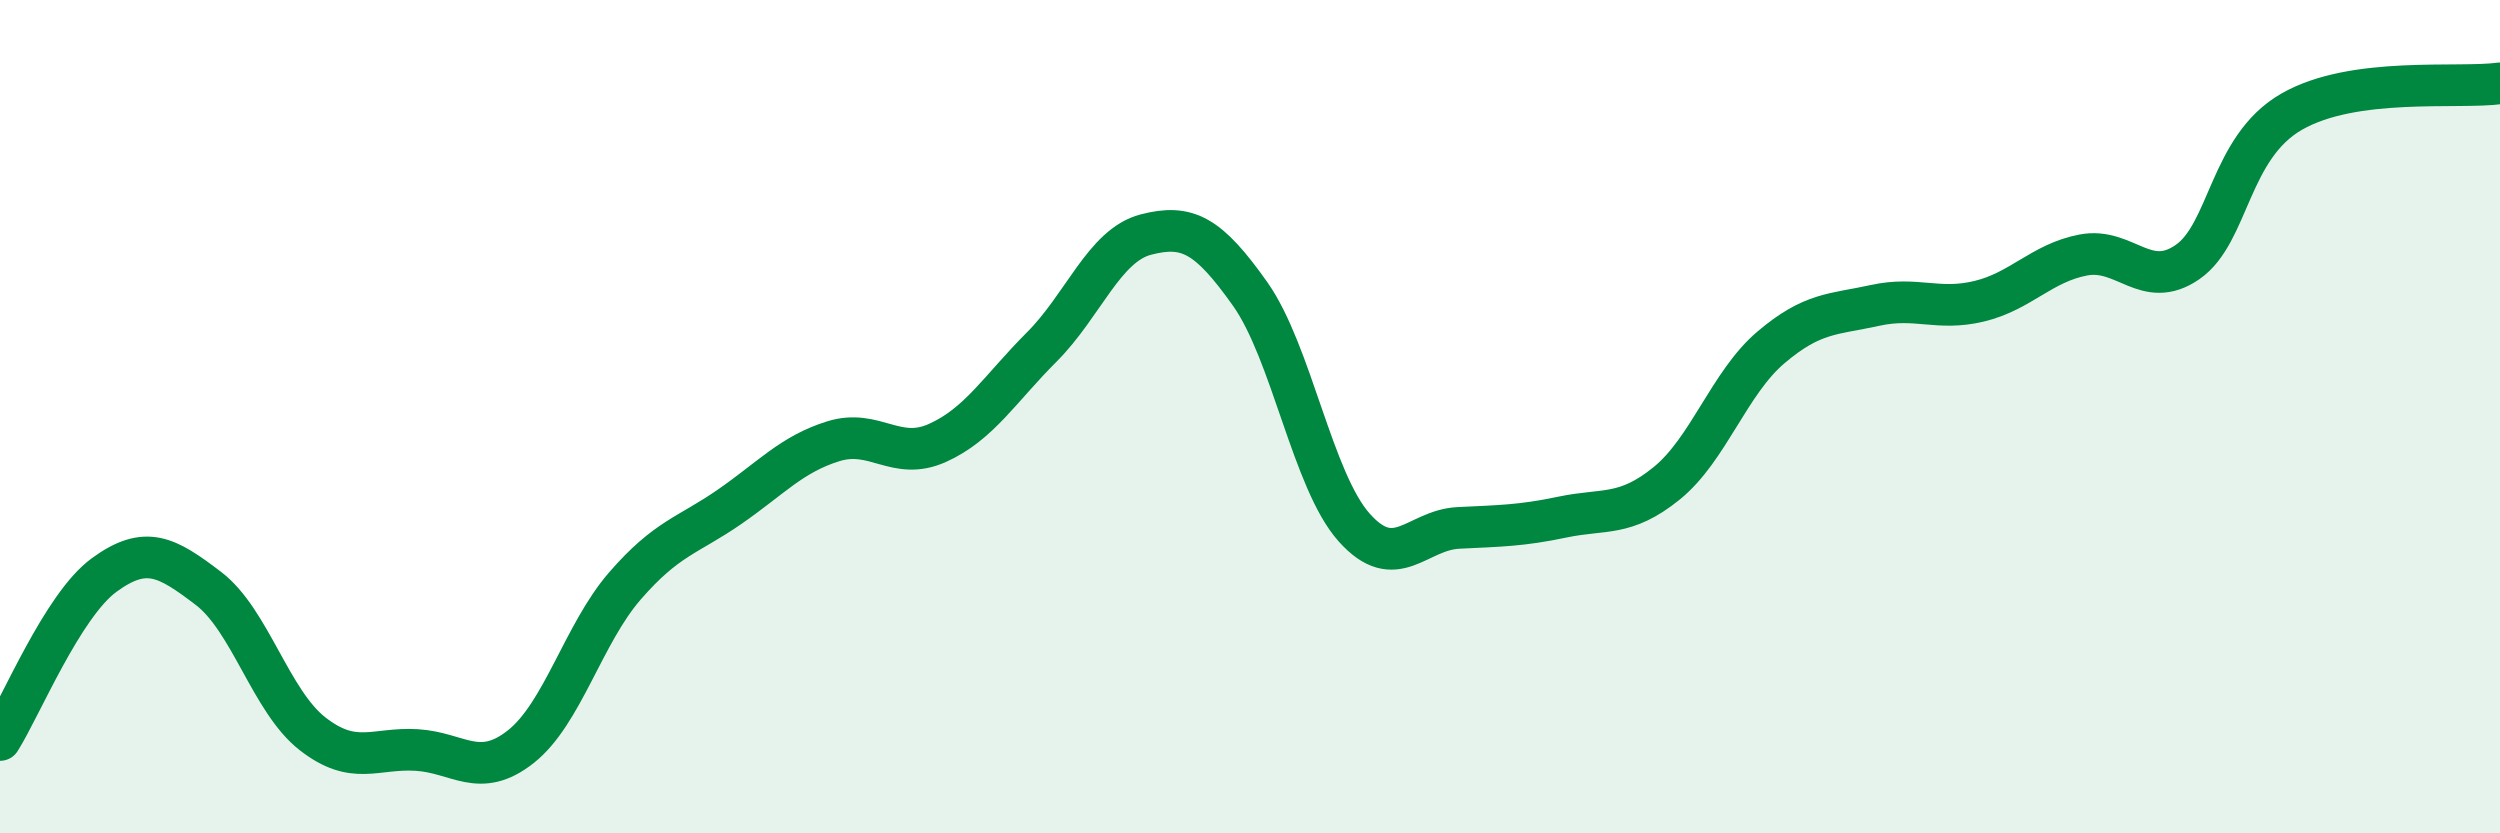
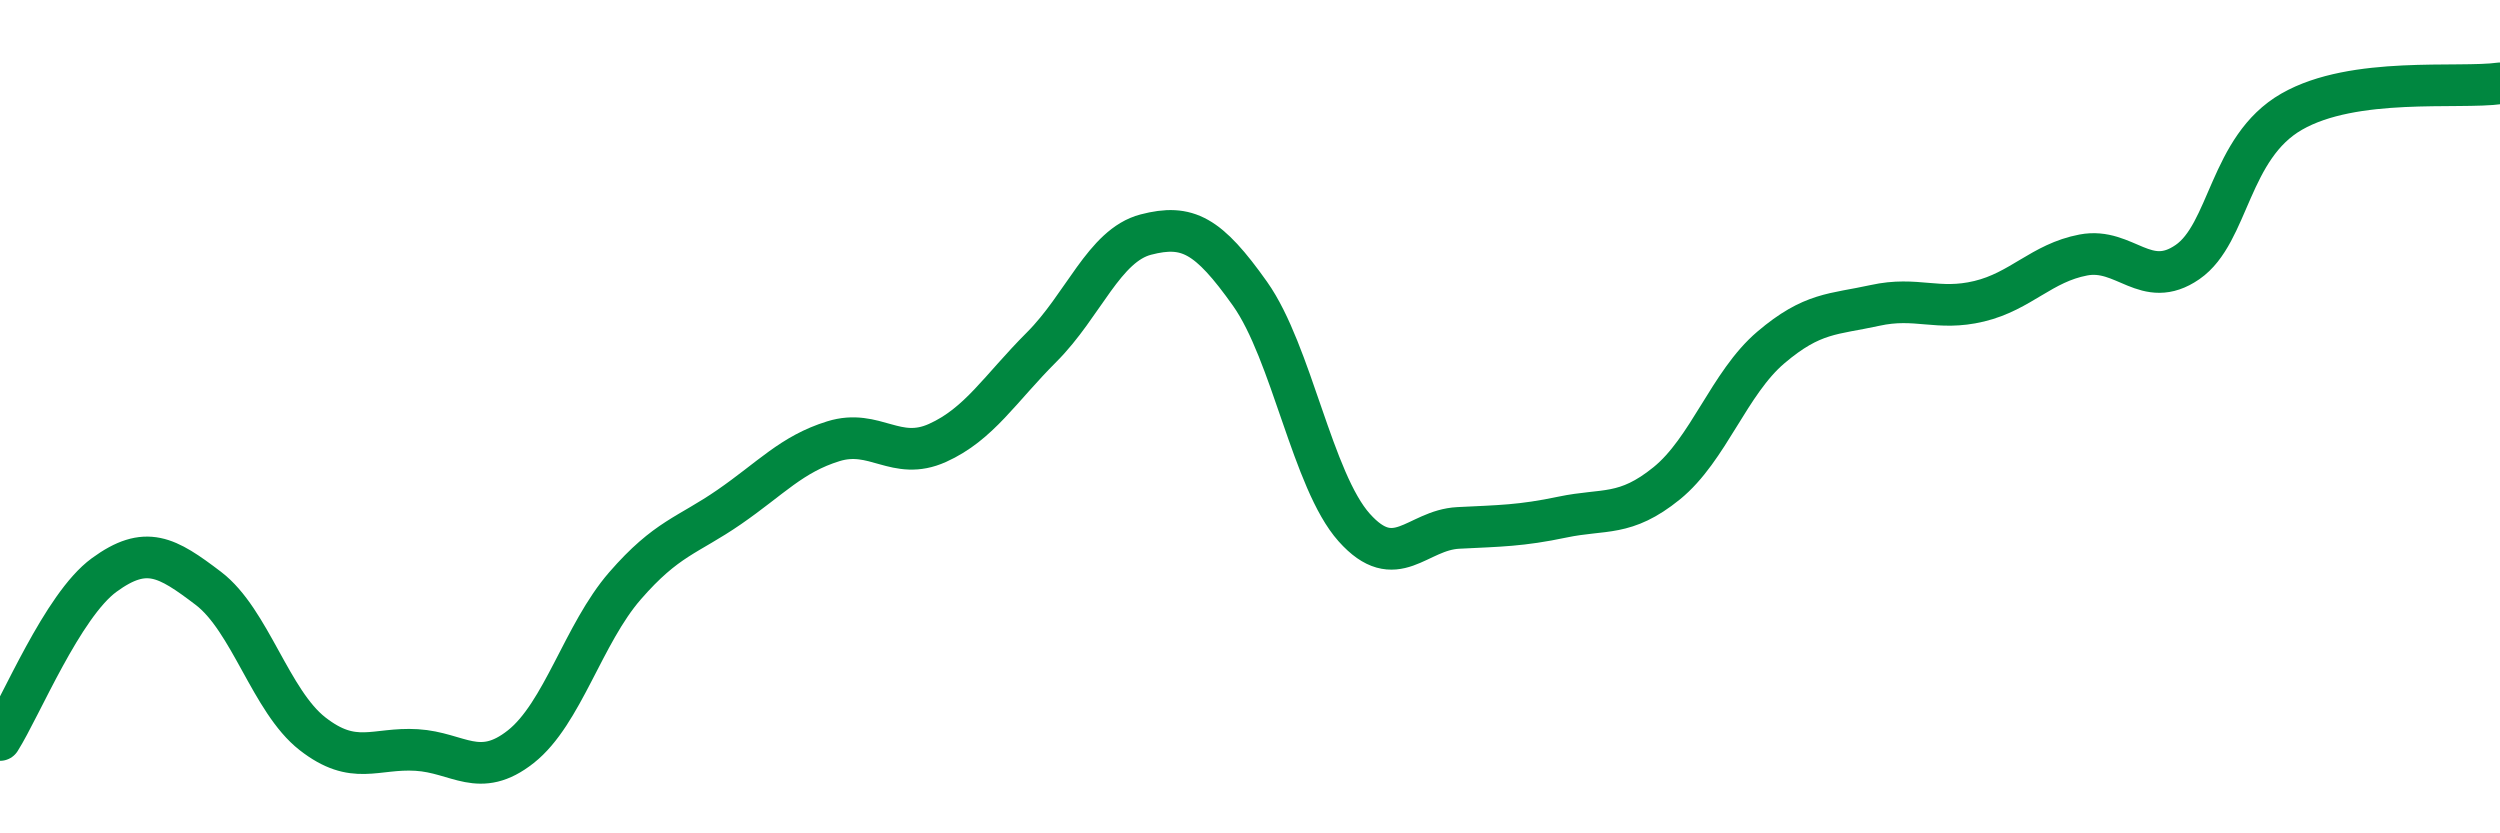
<svg xmlns="http://www.w3.org/2000/svg" width="60" height="20" viewBox="0 0 60 20">
-   <path d="M 0,17.76 C 0.5,16.97 1.5,14.53 2.5,13.8 C 3.5,13.07 4,13.36 5,14.12 C 6,14.88 6.5,16.83 7.5,17.61 C 8.5,18.39 9,17.94 10,18 C 11,18.06 11.5,18.71 12.5,17.92 C 13.5,17.13 14,15.21 15,14.06 C 16,12.91 16.5,12.86 17.5,12.17 C 18.5,11.48 19,10.9 20,10.59 C 21,10.28 21.5,11.08 22.5,10.63 C 23.5,10.18 24,9.33 25,8.33 C 26,7.33 26.5,5.89 27.5,5.63 C 28.5,5.37 29,5.64 30,7.05 C 31,8.46 31.5,11.54 32.5,12.66 C 33.5,13.78 34,12.72 35,12.67 C 36,12.62 36.5,12.62 37.5,12.41 C 38.5,12.2 39,12.41 40,11.6 C 41,10.79 41.5,9.19 42.5,8.34 C 43.5,7.49 44,7.55 45,7.33 C 46,7.11 46.5,7.47 47.5,7.23 C 48.5,6.99 49,6.31 50,6.12 C 51,5.93 51.5,6.98 52.5,6.29 C 53.5,5.6 53.5,3.54 55,2.68 C 56.5,1.82 59,2.14 60,2L60 20L0 20Z" fill="#008740" opacity="0.1" stroke-linecap="round" stroke-linejoin="round" />
  <path d="M 0,17.76 C 0.5,16.97 1.5,14.53 2.5,13.8 C 3.5,13.07 4,13.36 5,14.12 C 6,14.88 6.5,16.83 7.5,17.61 C 8.5,18.39 9,17.94 10,18 C 11,18.06 11.5,18.71 12.5,17.92 C 13.5,17.13 14,15.21 15,14.06 C 16,12.91 16.5,12.86 17.5,12.17 C 18.5,11.48 19,10.9 20,10.59 C 21,10.28 21.5,11.08 22.5,10.63 C 23.5,10.18 24,9.33 25,8.33 C 26,7.33 26.5,5.89 27.5,5.63 C 28.5,5.37 29,5.64 30,7.05 C 31,8.46 31.5,11.54 32.5,12.66 C 33.5,13.78 34,12.72 35,12.67 C 36,12.62 36.5,12.62 37.5,12.41 C 38.5,12.2 39,12.41 40,11.6 C 41,10.79 41.5,9.19 42.5,8.34 C 43.5,7.49 44,7.55 45,7.33 C 46,7.11 46.5,7.47 47.5,7.23 C 48.5,6.99 49,6.31 50,6.12 C 51,5.93 51.5,6.98 52.5,6.29 C 53.5,5.6 53.5,3.54 55,2.68 C 56.5,1.82 59,2.14 60,2" stroke="#008740" stroke-width="1" fill="none" stroke-linecap="round" stroke-linejoin="round" />
</svg>